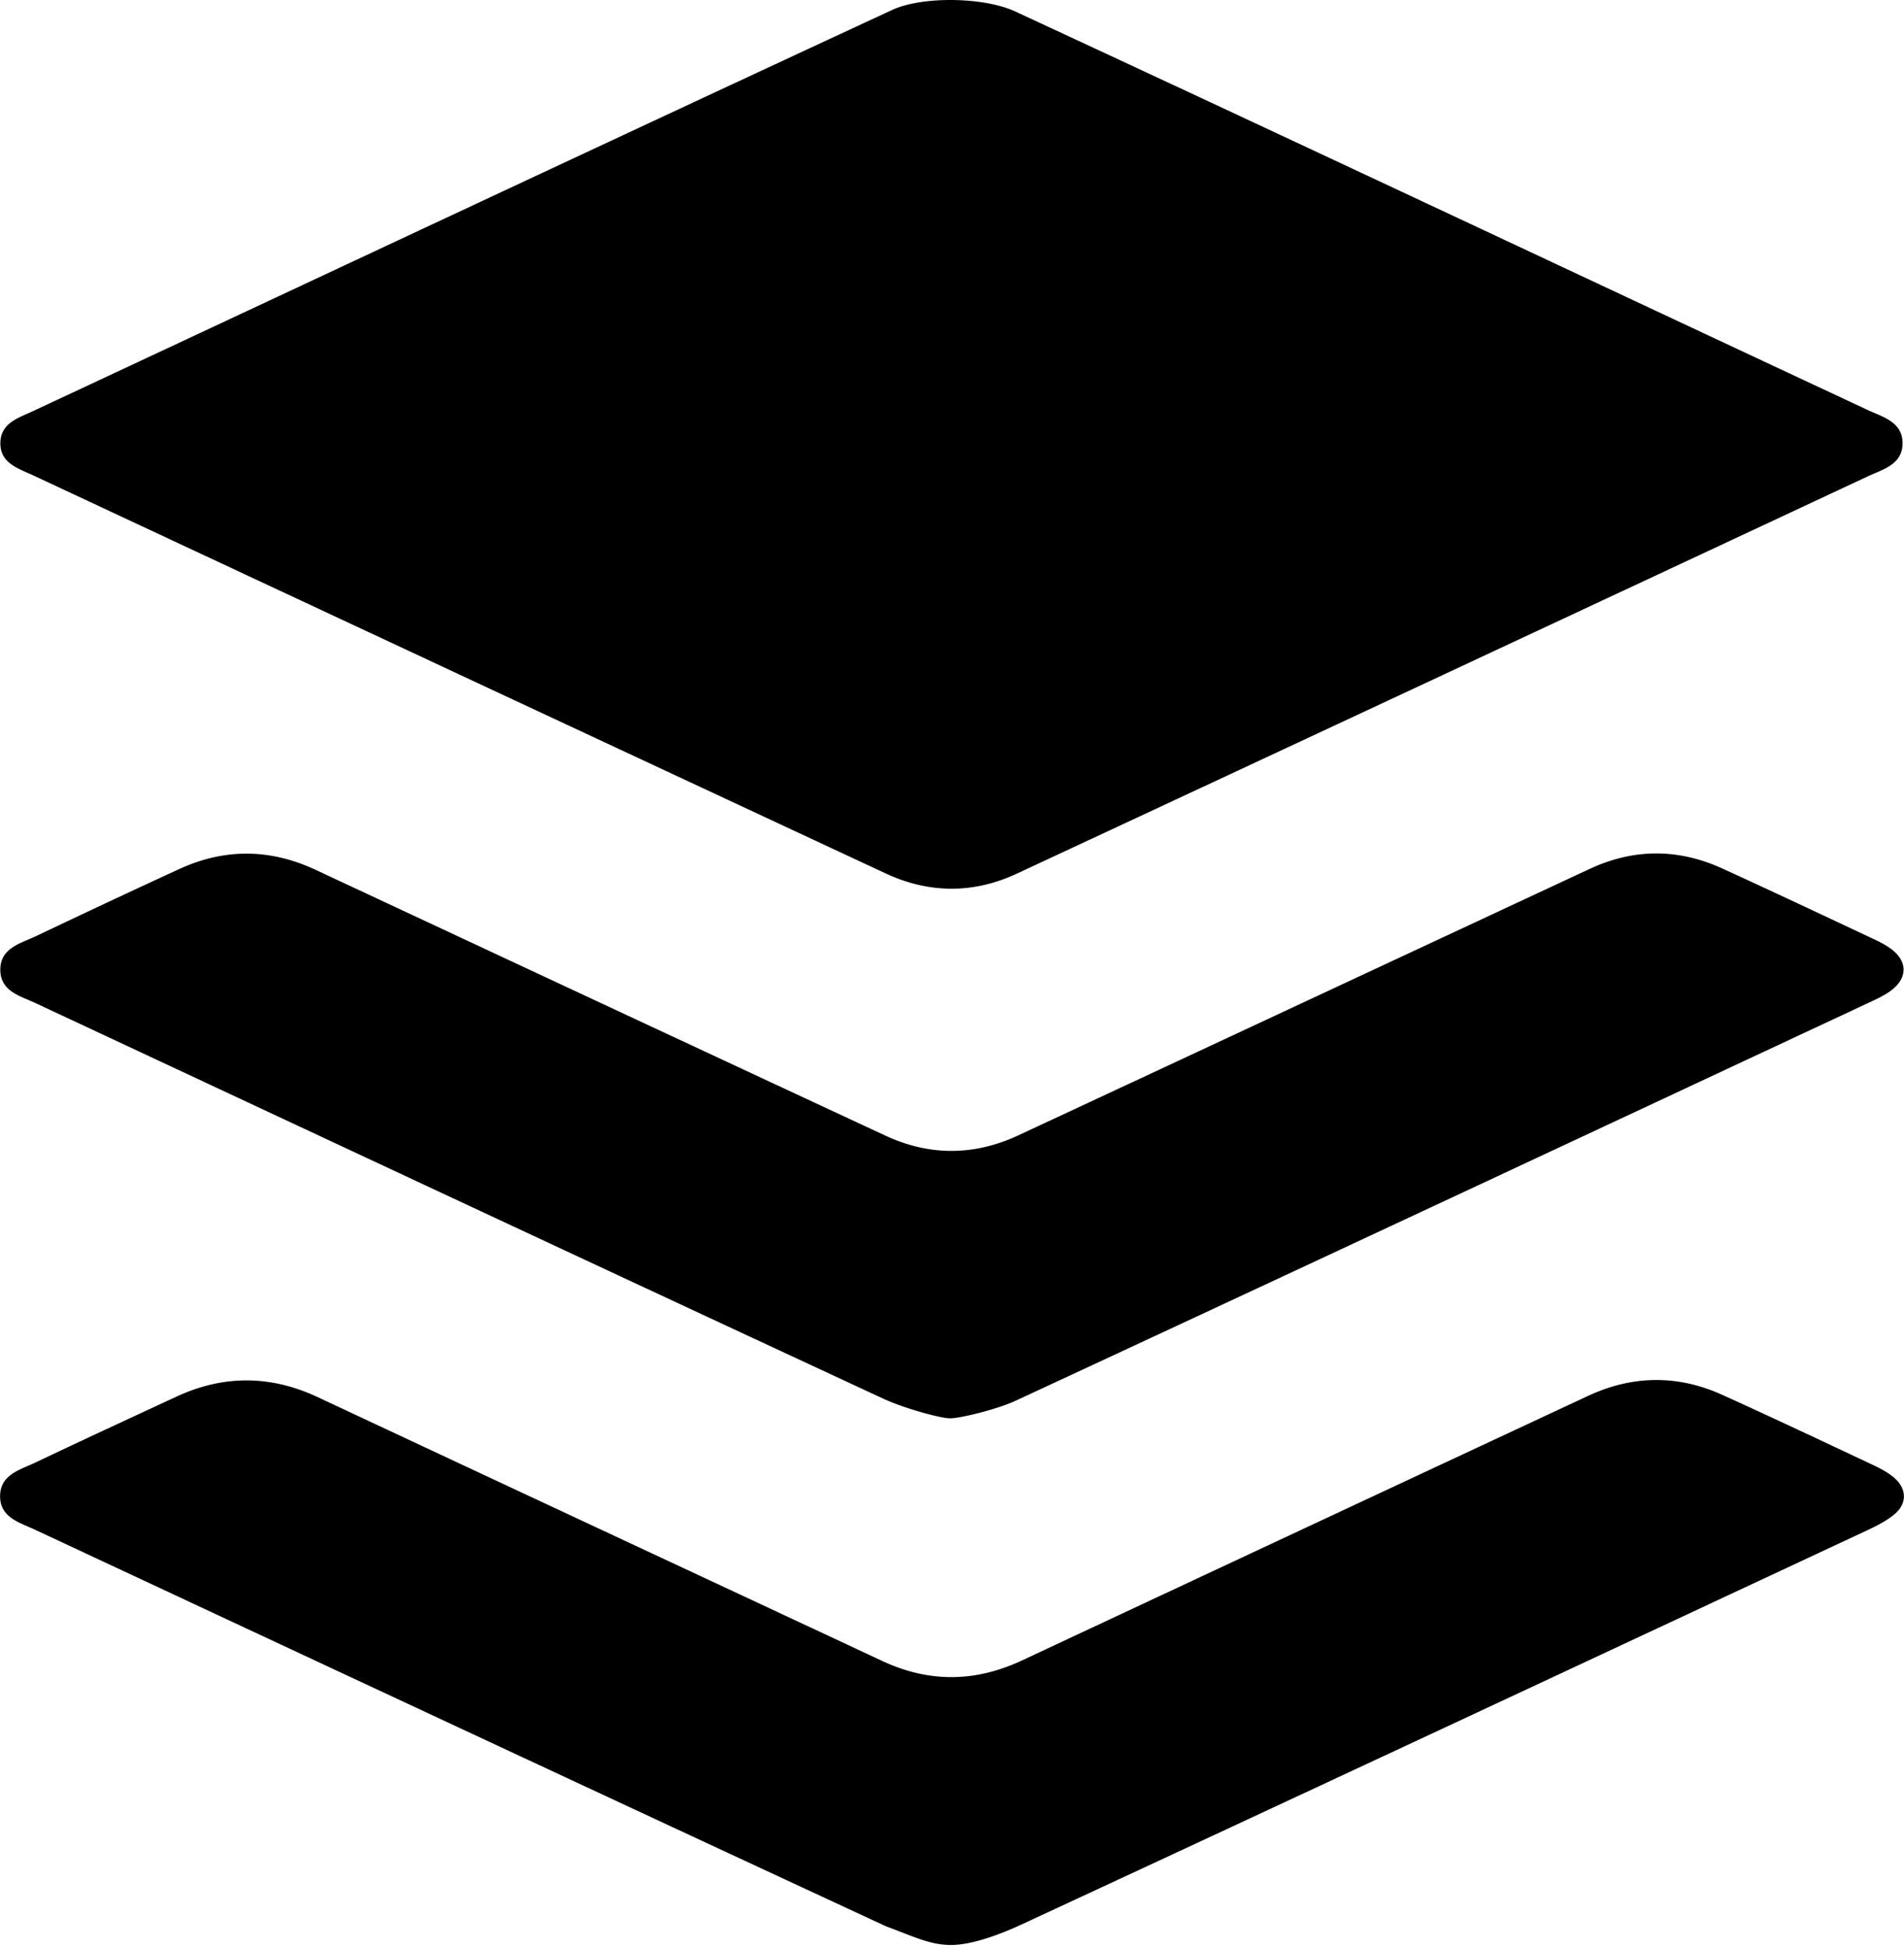
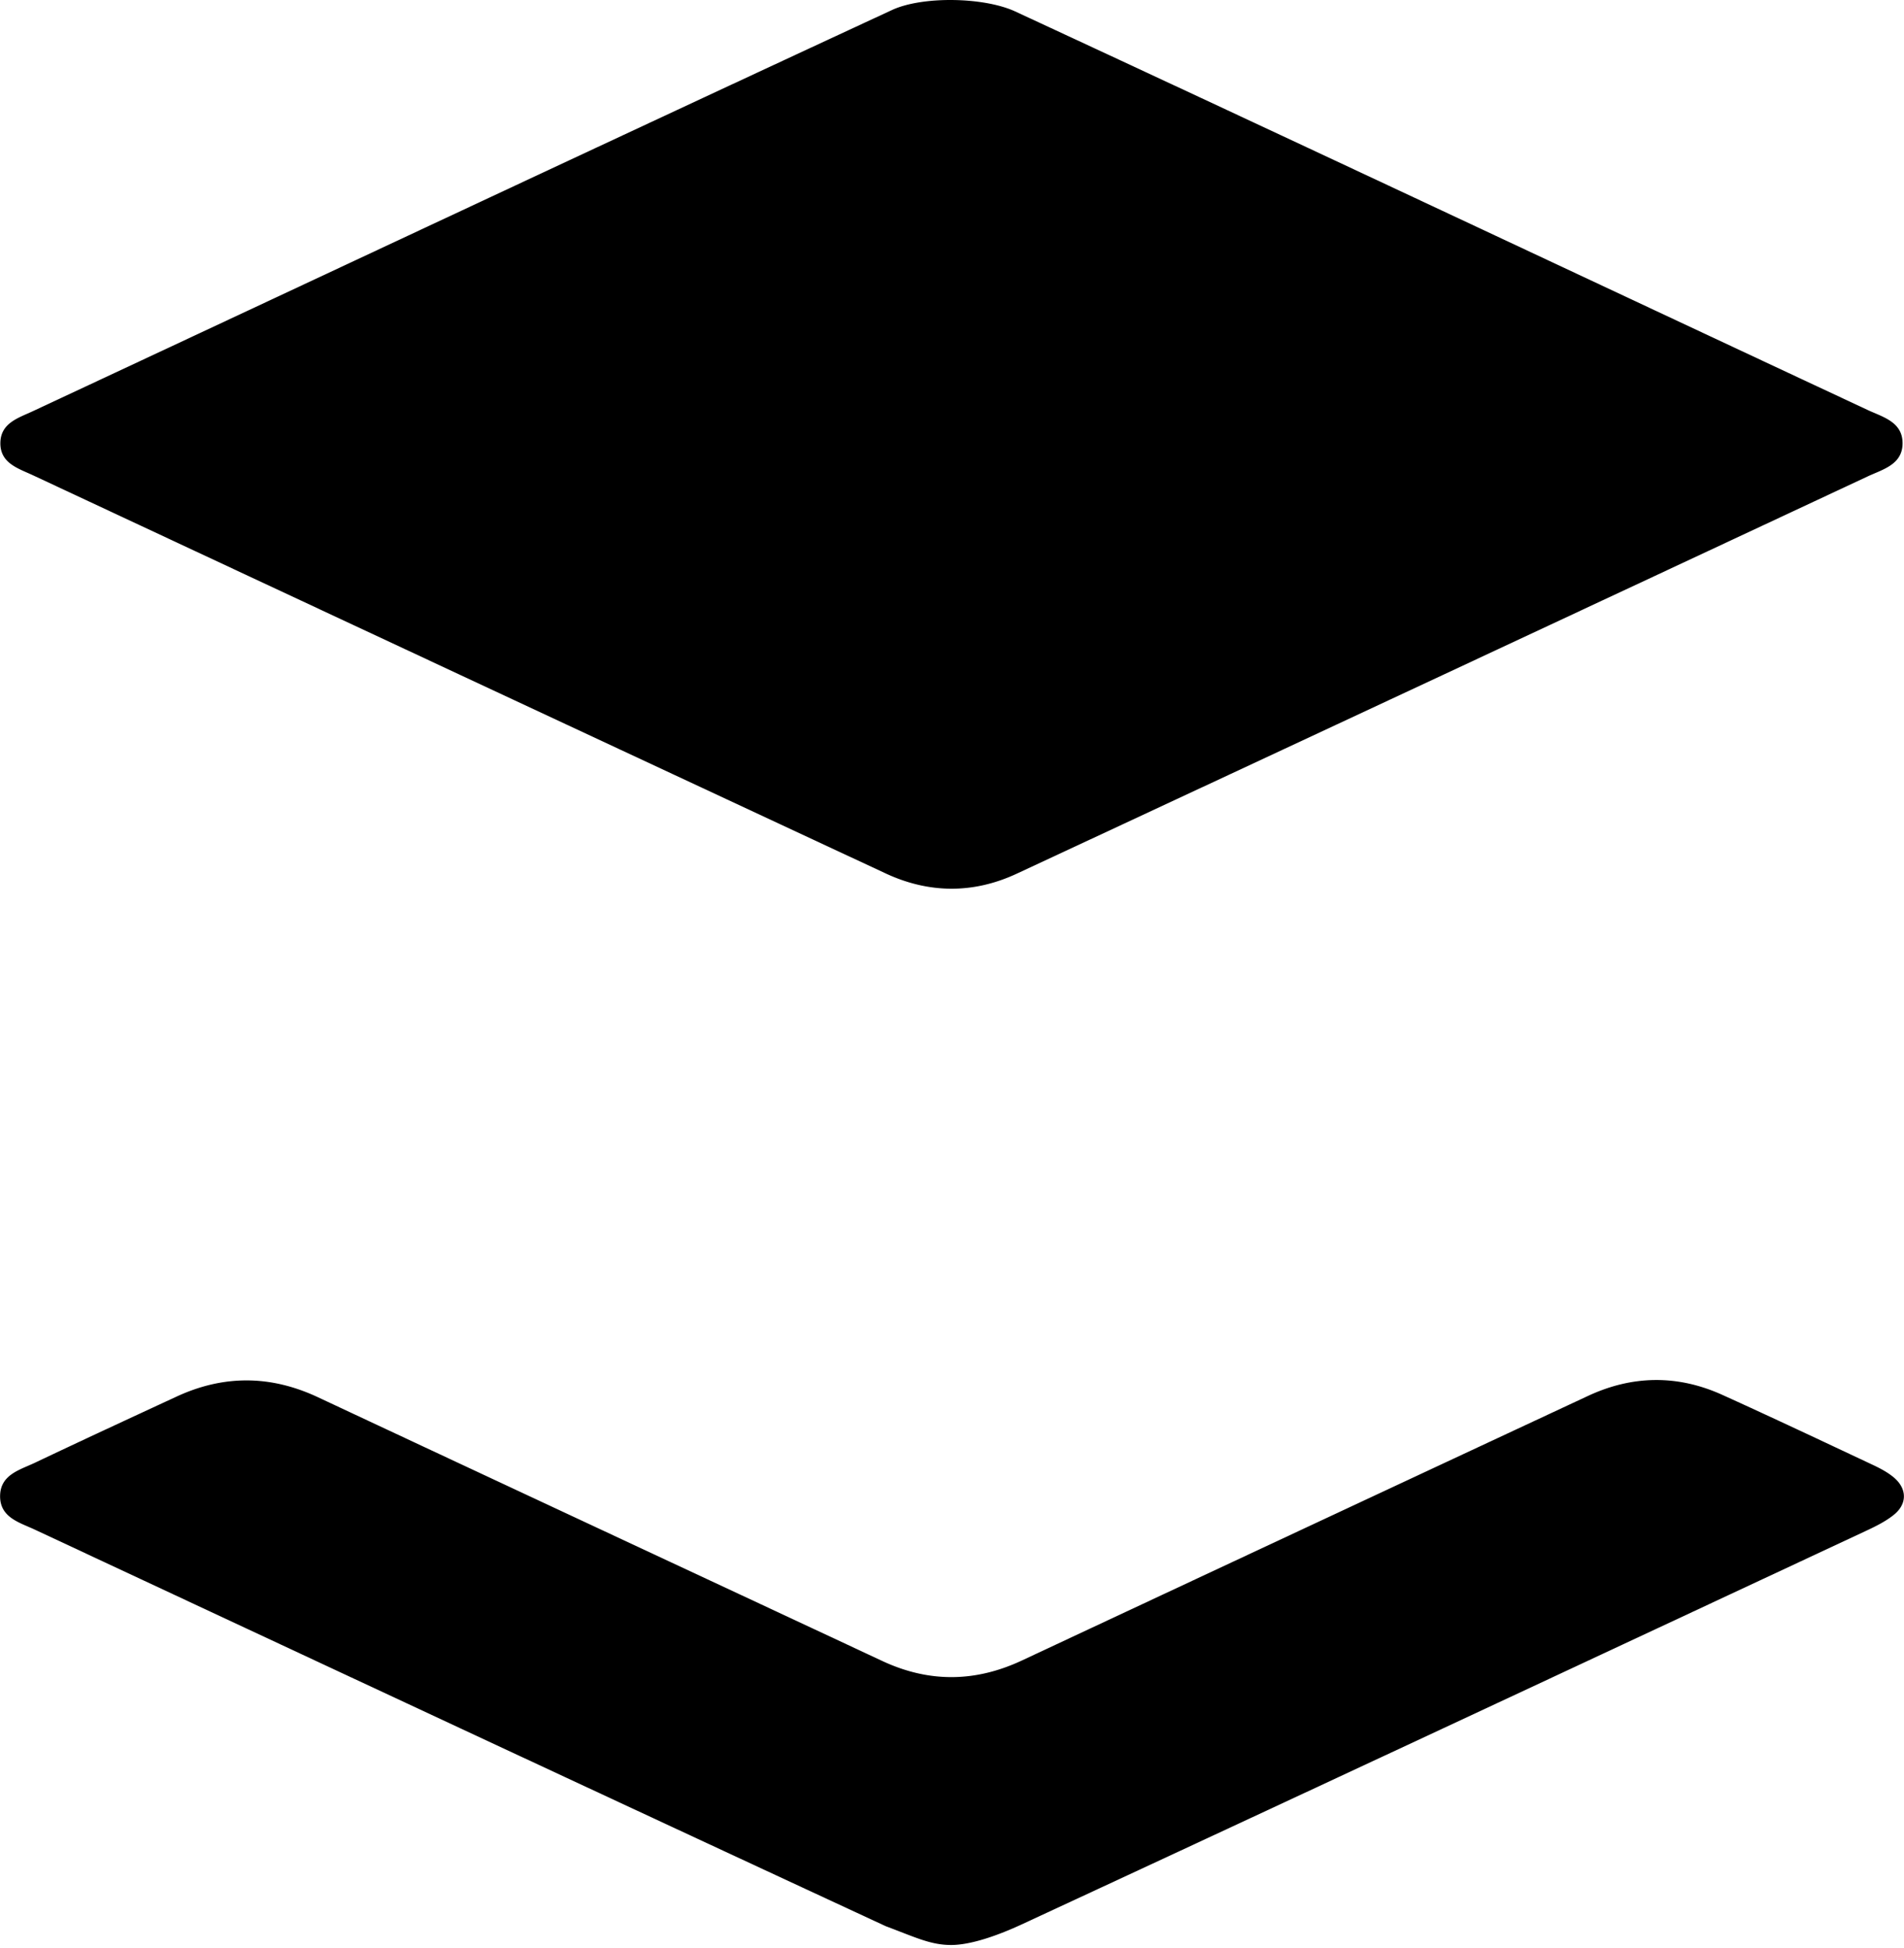
<svg xmlns="http://www.w3.org/2000/svg" width="2443" height="2500" viewBox="0 0 256 262" preserveAspectRatio="xMidYMid">
-   <path d="M136.442 1.515c38.04 17.645 76.703 35.867 114.69 53.622 2.027.948 4.685 1.593 4.688 4.463.004 2.875-2.65 3.515-4.682 4.464a76682.54 76682.54 0 0 1-114.45 53.437c-5.814 2.707-11.784 2.672-17.605-.041A104726.907 104726.907 0 0 1 4.403 63.907c-1.967-.92-4.442-1.616-4.365-4.413.072-2.617 2.44-3.297 4.332-4.182C42.747 37.38 81.513 19.166 119.94 1.344c4.062-1.881 12.27-1.753 16.502.17zm-8.562 260.047c-2.767 0-4.84-1.05-8.794-2.53-38.185-17.712-76.323-35.526-114.458-53.346-2.027-.947-4.652-1.616-4.628-4.504.025-2.873 2.652-3.507 4.68-4.471 6.325-3.008 12.683-5.948 19.038-8.893 6.35-2.943 12.657-2.902 19.025.083 25.28 11.85 50.586 23.64 75.876 35.465 6.28 2.936 12.506 2.875 18.778-.063a70166.124 70166.124 0 0 1 76.108-35.573c5.992-2.797 12.063-2.875 18.083-.147 6.77 3.067 13.49 6.244 20.214 9.405.997.469 2.008.998 2.843 1.7 1.797 1.515 1.821 3.566-.013 5.035-1.115.893-2.449 1.55-3.757 2.16-37.827 17.674-75.649 35.358-113.527 52.922-2.944 1.364-6.7 2.757-9.468 2.757zm-.134-70.823c-1.265 0-6.18-1.342-8.978-2.641-38.028-17.66-76.005-35.43-113.985-53.191-2.04-.954-4.7-1.57-4.753-4.412-.056-3.015 2.728-3.618 4.828-4.617 6.396-3.045 12.81-6.056 19.247-9.014 6.104-2.804 12.218-2.738 18.317.11 25.535 11.928 51.07 23.858 76.623 35.746 5.915 2.752 11.922 2.73 17.842-.025 25.627-11.933 51.236-23.903 76.86-35.844 5.924-2.761 11.91-2.76 17.838-.054 6.756 3.082 13.47 6.257 20.191 9.414.923.434 1.87.892 2.66 1.52 2.04 1.62 2.023 3.759-.04 5.38-.794.625-1.737 1.086-2.66 1.518-38.37 17.937-76.732 35.89-115.148 53.725-2.64 1.227-7.578 2.385-8.842 2.385z" />
+   <path d="M136.442 1.515c38.04 17.645 76.703 35.867 114.69 53.622 2.027.948 4.685 1.593 4.688 4.463.004 2.875-2.65 3.515-4.682 4.464a76682.54 76682.54 0 0 1-114.45 53.437c-5.814 2.707-11.784 2.672-17.605-.041A104726.907 104726.907 0 0 1 4.403 63.907c-1.967-.92-4.442-1.616-4.365-4.413.072-2.617 2.44-3.297 4.332-4.182C42.747 37.38 81.513 19.166 119.94 1.344c4.062-1.881 12.27-1.753 16.502.17zm-8.562 260.047c-2.767 0-4.84-1.05-8.794-2.53-38.185-17.712-76.323-35.526-114.458-53.346-2.027-.947-4.652-1.616-4.628-4.504.025-2.873 2.652-3.507 4.68-4.471 6.325-3.008 12.683-5.948 19.038-8.893 6.35-2.943 12.657-2.902 19.025.083 25.28 11.85 50.586 23.64 75.876 35.465 6.28 2.936 12.506 2.875 18.778-.063a70166.124 70166.124 0 0 1 76.108-35.573c5.992-2.797 12.063-2.875 18.083-.147 6.77 3.067 13.49 6.244 20.214 9.405.997.469 2.008.998 2.843 1.7 1.797 1.515 1.821 3.566-.013 5.035-1.115.893-2.449 1.55-3.757 2.16-37.827 17.674-75.649 35.358-113.527 52.922-2.944 1.364-6.7 2.757-9.468 2.757zm-.134-70.823z" />
</svg>